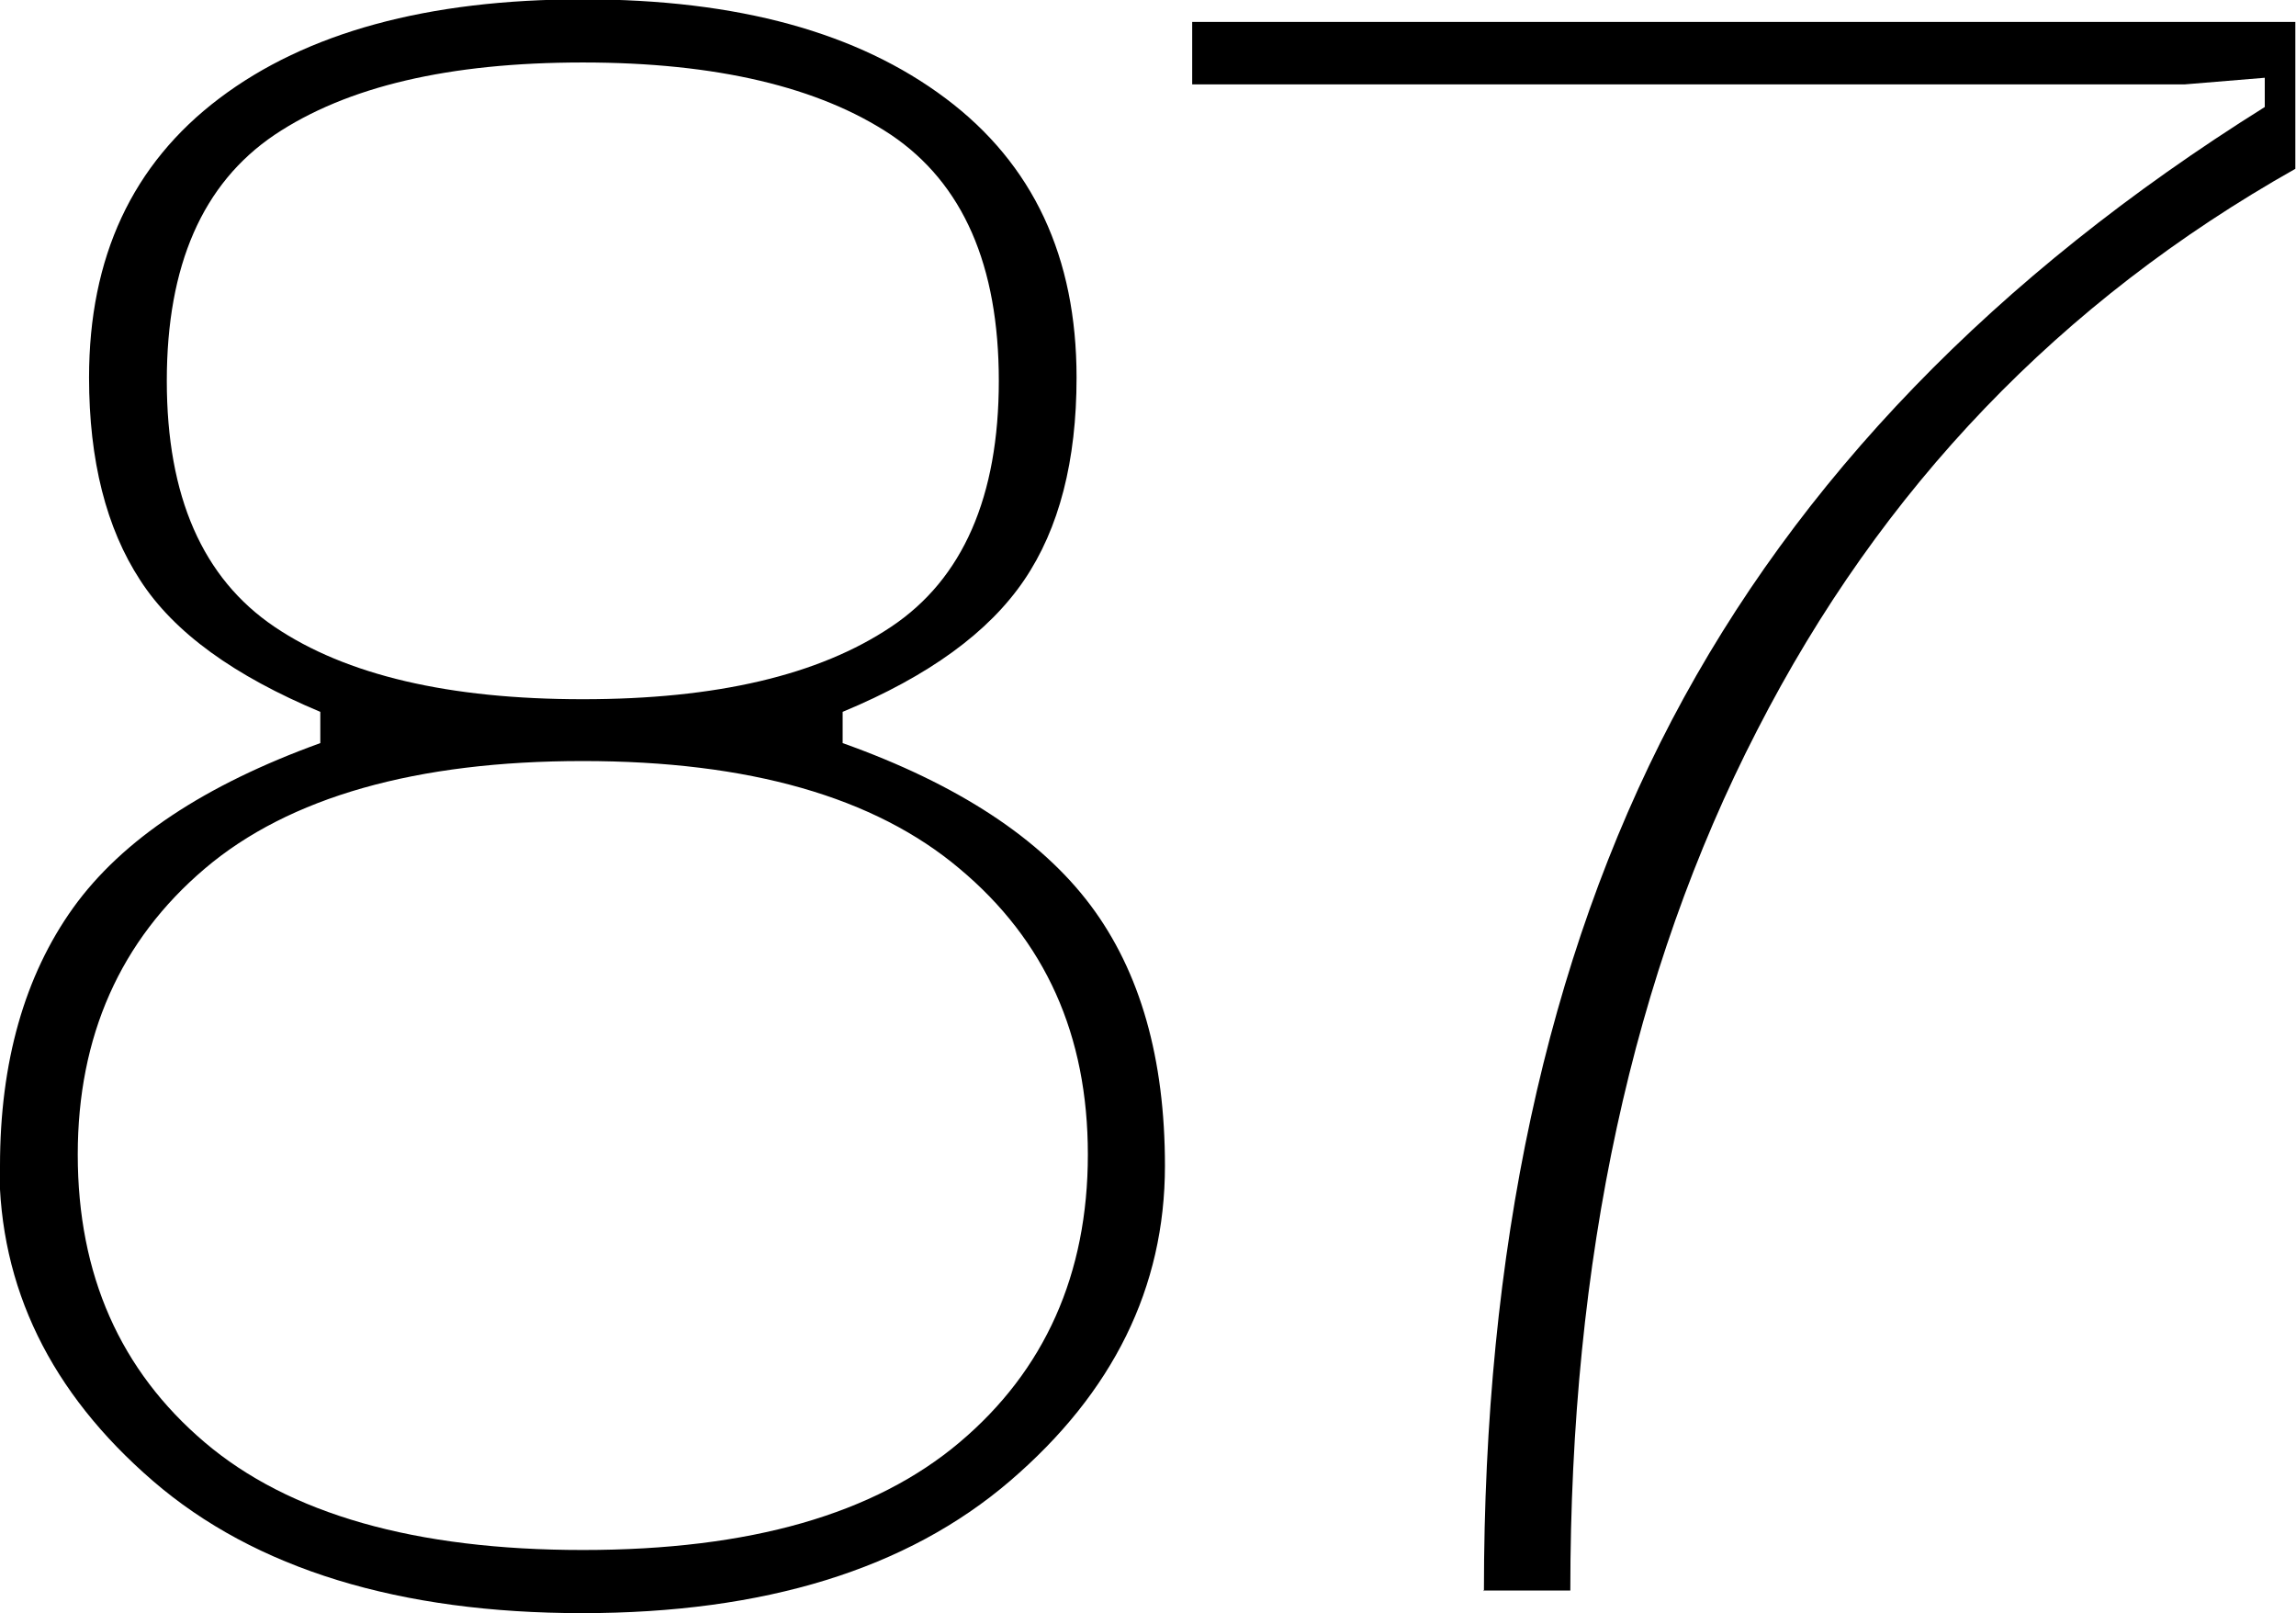
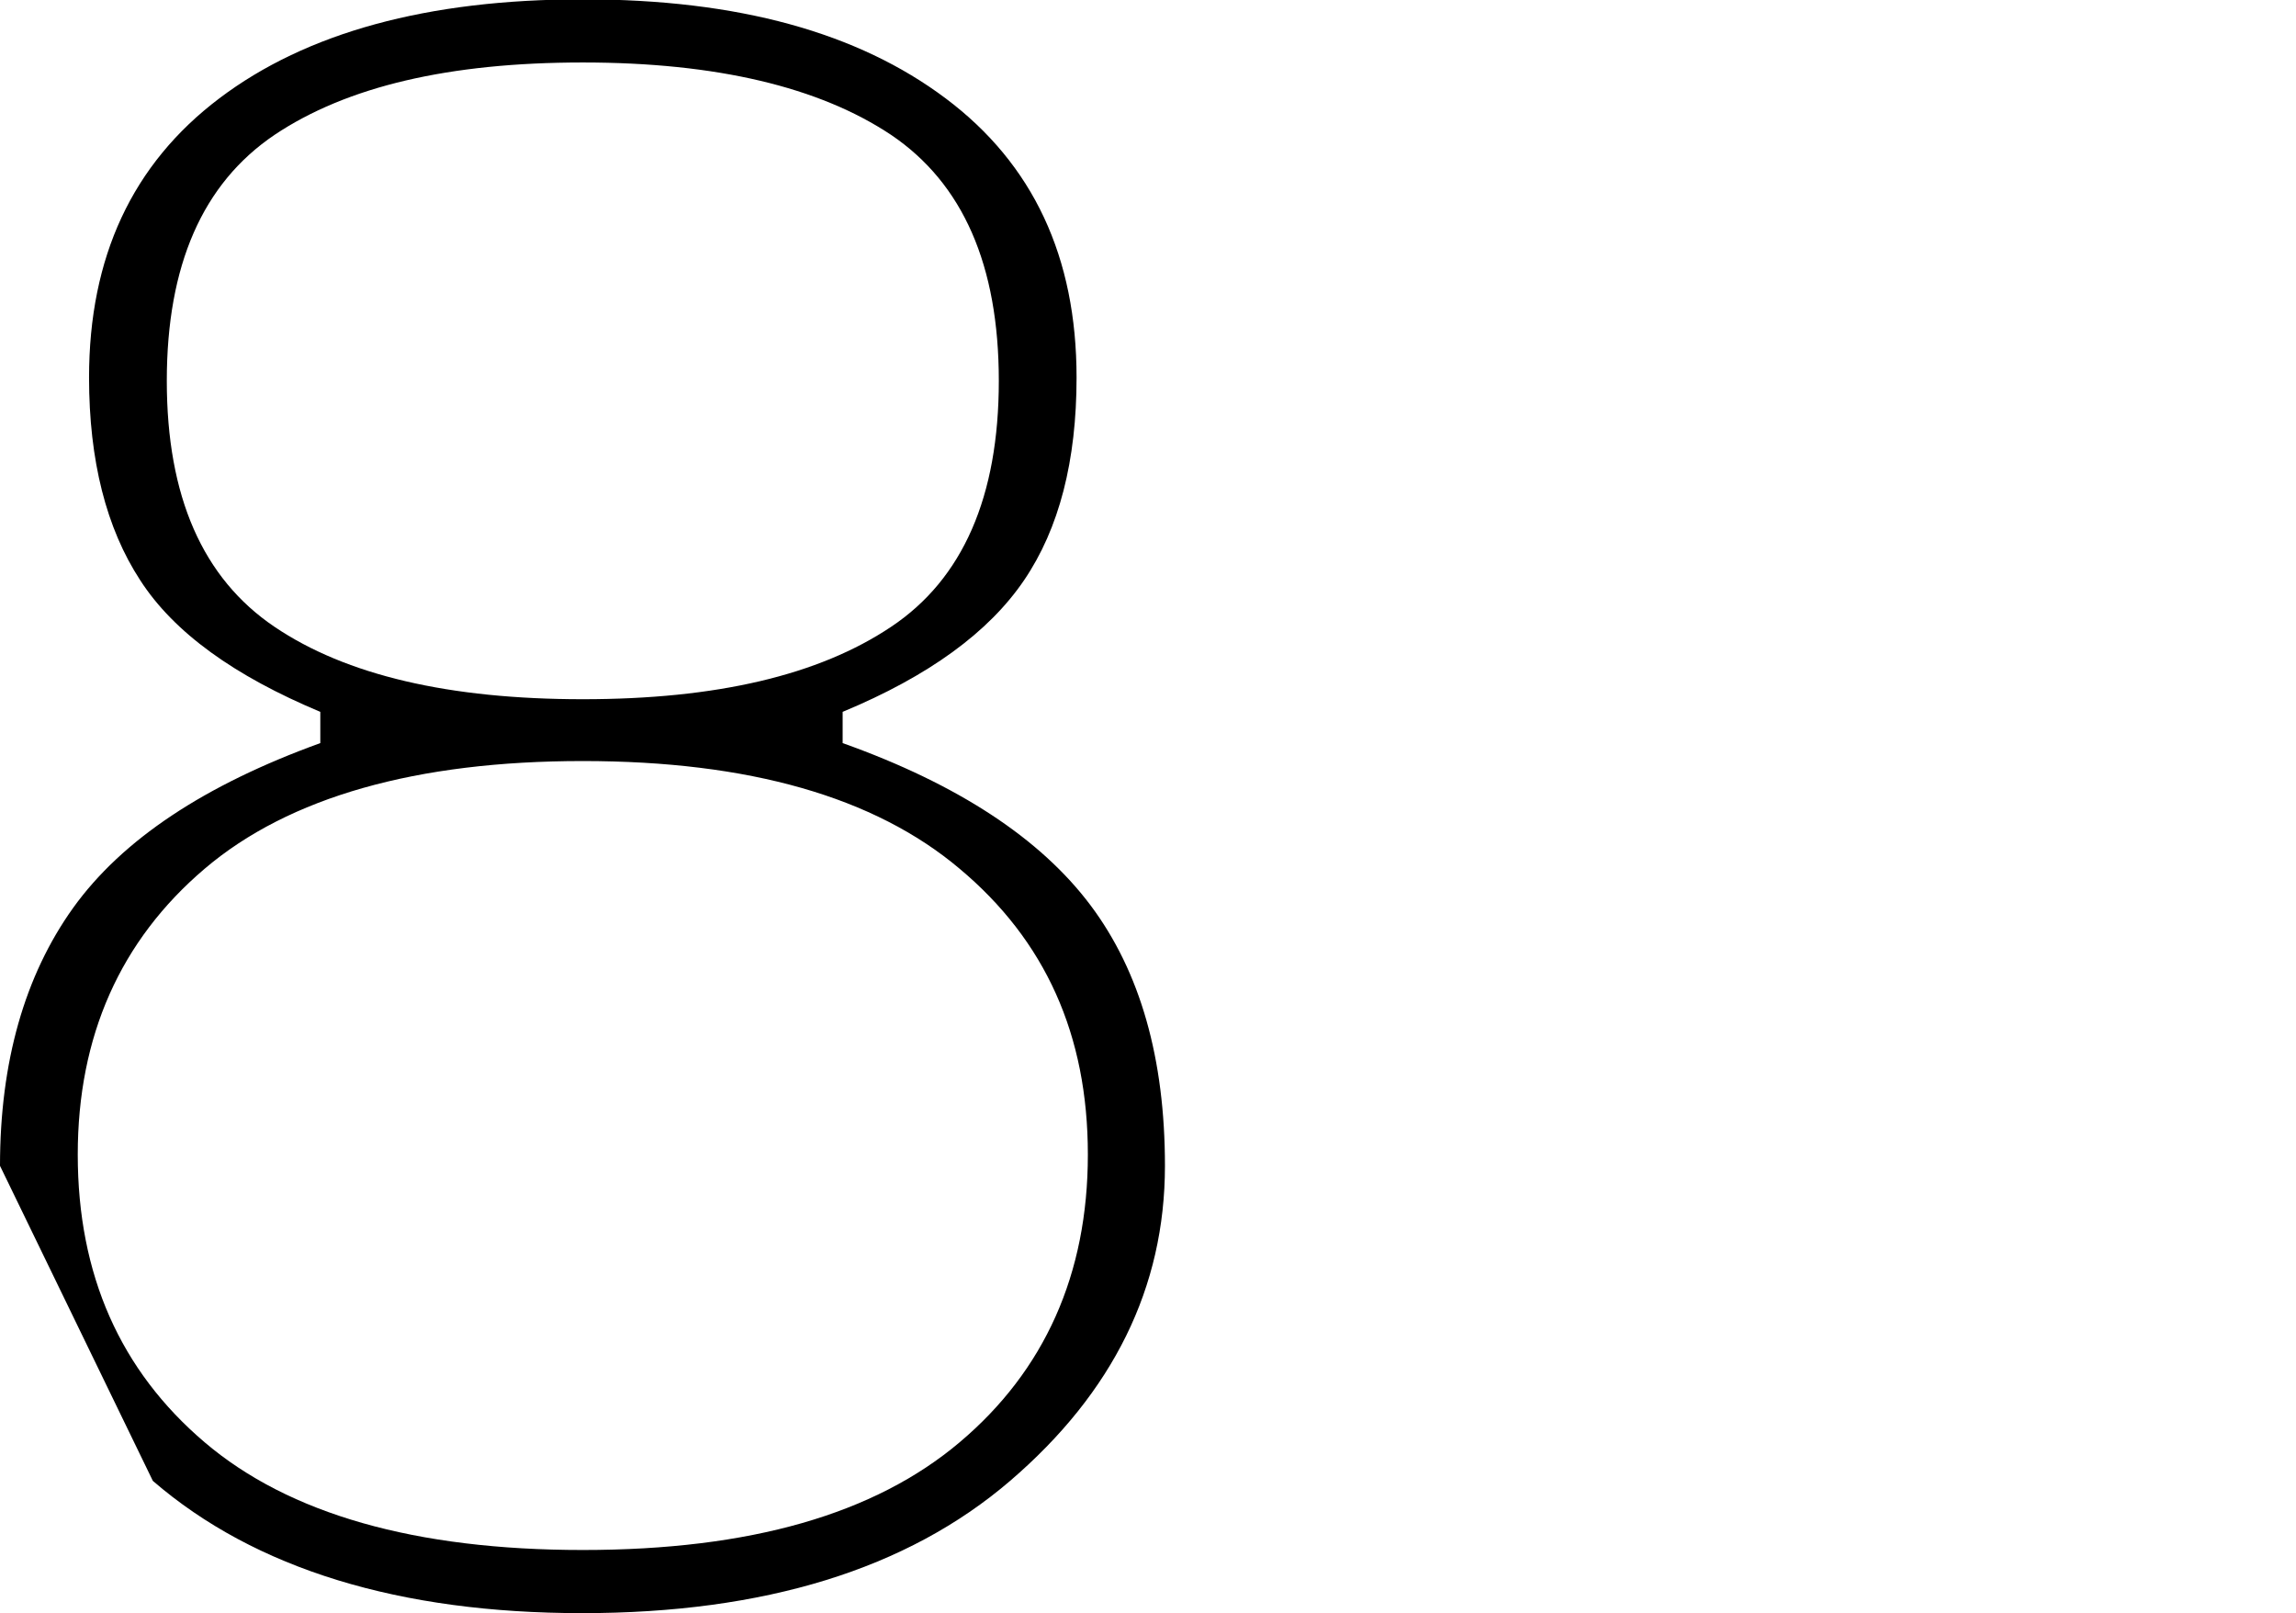
<svg xmlns="http://www.w3.org/2000/svg" id="Layer_2" data-name="Layer 2" viewBox="0 0 34.55 24.27">
  <g id="Layer_1-2" data-name="Layer 1">
    <g>
-       <path d="M0,17.54c0-1.56,.37-2.86,1.1-3.88,.74-1.03,1.98-1.85,3.72-2.48v-.47c-1.29-.54-2.2-1.19-2.71-1.98-.51-.78-.77-1.8-.77-3.05,0-1.81,.65-3.21,1.96-4.2,1.31-.99,3.13-1.49,5.47-1.49s4.14,.5,5.46,1.49c1.32,.99,1.97,2.39,1.97,4.2,0,1.25-.26,2.27-.79,3.05-.53,.78-1.43,1.44-2.73,1.98v.47c1.74,.62,2.98,1.44,3.73,2.44,.75,1,1.12,2.31,1.12,3.92,0,1.83-.78,3.41-2.33,4.74-1.55,1.33-3.7,1.99-6.44,1.99s-4.92-.66-6.46-1.99c-1.54-1.33-2.31-2.91-2.31-4.74Zm1.17-.17c0,1.81,.64,3.25,1.91,4.33,1.27,1.08,3.17,1.62,5.69,1.62s4.39-.54,5.67-1.62c1.28-1.08,1.93-2.53,1.93-4.33s-.64-3.22-1.93-4.3c-1.28-1.08-3.17-1.62-5.67-1.62s-4.42,.54-5.69,1.62c-1.27,1.08-1.91,2.52-1.91,4.3ZM4.13,2.03c-1.08,.73-1.62,1.96-1.62,3.7s.54,2.97,1.62,3.7c1.08,.73,2.63,1.09,4.64,1.09s3.55-.36,4.64-1.09c1.08-.72,1.62-1.96,1.62-3.7s-.54-2.97-1.62-3.7c-1.08-.72-2.63-1.09-4.64-1.09s-3.55,.36-4.64,1.09Z" />
-       <path d="M22.33,23.94c0-5.13,.94-9.5,2.83-13.11,1.89-3.6,4.86-6.68,8.92-9.22v-.44l-1.21,.1h-14.93V.33h16.6V2.54c-3.53,1.99-6.23,4.8-8.1,8.45-1.88,3.65-2.81,7.96-2.81,12.94h-1.31Z" />
+       <path d="M0,17.54c0-1.56,.37-2.86,1.1-3.88,.74-1.03,1.98-1.85,3.72-2.48v-.47c-1.29-.54-2.2-1.19-2.71-1.98-.51-.78-.77-1.8-.77-3.05,0-1.81,.65-3.21,1.96-4.2,1.31-.99,3.13-1.49,5.47-1.49s4.14,.5,5.46,1.49c1.32,.99,1.97,2.39,1.97,4.2,0,1.25-.26,2.27-.79,3.05-.53,.78-1.43,1.44-2.73,1.98v.47c1.74,.62,2.98,1.44,3.73,2.44,.75,1,1.12,2.31,1.12,3.92,0,1.83-.78,3.41-2.33,4.74-1.55,1.33-3.7,1.99-6.44,1.99s-4.92-.66-6.46-1.99Zm1.17-.17c0,1.81,.64,3.25,1.91,4.33,1.27,1.08,3.17,1.62,5.69,1.62s4.39-.54,5.67-1.62c1.28-1.08,1.93-2.53,1.93-4.33s-.64-3.22-1.93-4.3c-1.28-1.08-3.17-1.62-5.67-1.62s-4.42,.54-5.69,1.62c-1.27,1.08-1.91,2.52-1.91,4.3ZM4.13,2.03c-1.08,.73-1.62,1.96-1.62,3.7s.54,2.97,1.62,3.7c1.08,.73,2.63,1.09,4.64,1.09s3.55-.36,4.64-1.09c1.08-.72,1.62-1.96,1.62-3.7s-.54-2.97-1.62-3.7c-1.08-.72-2.63-1.09-4.64-1.09s-3.55,.36-4.64,1.09Z" />
    </g>
  </g>
</svg>